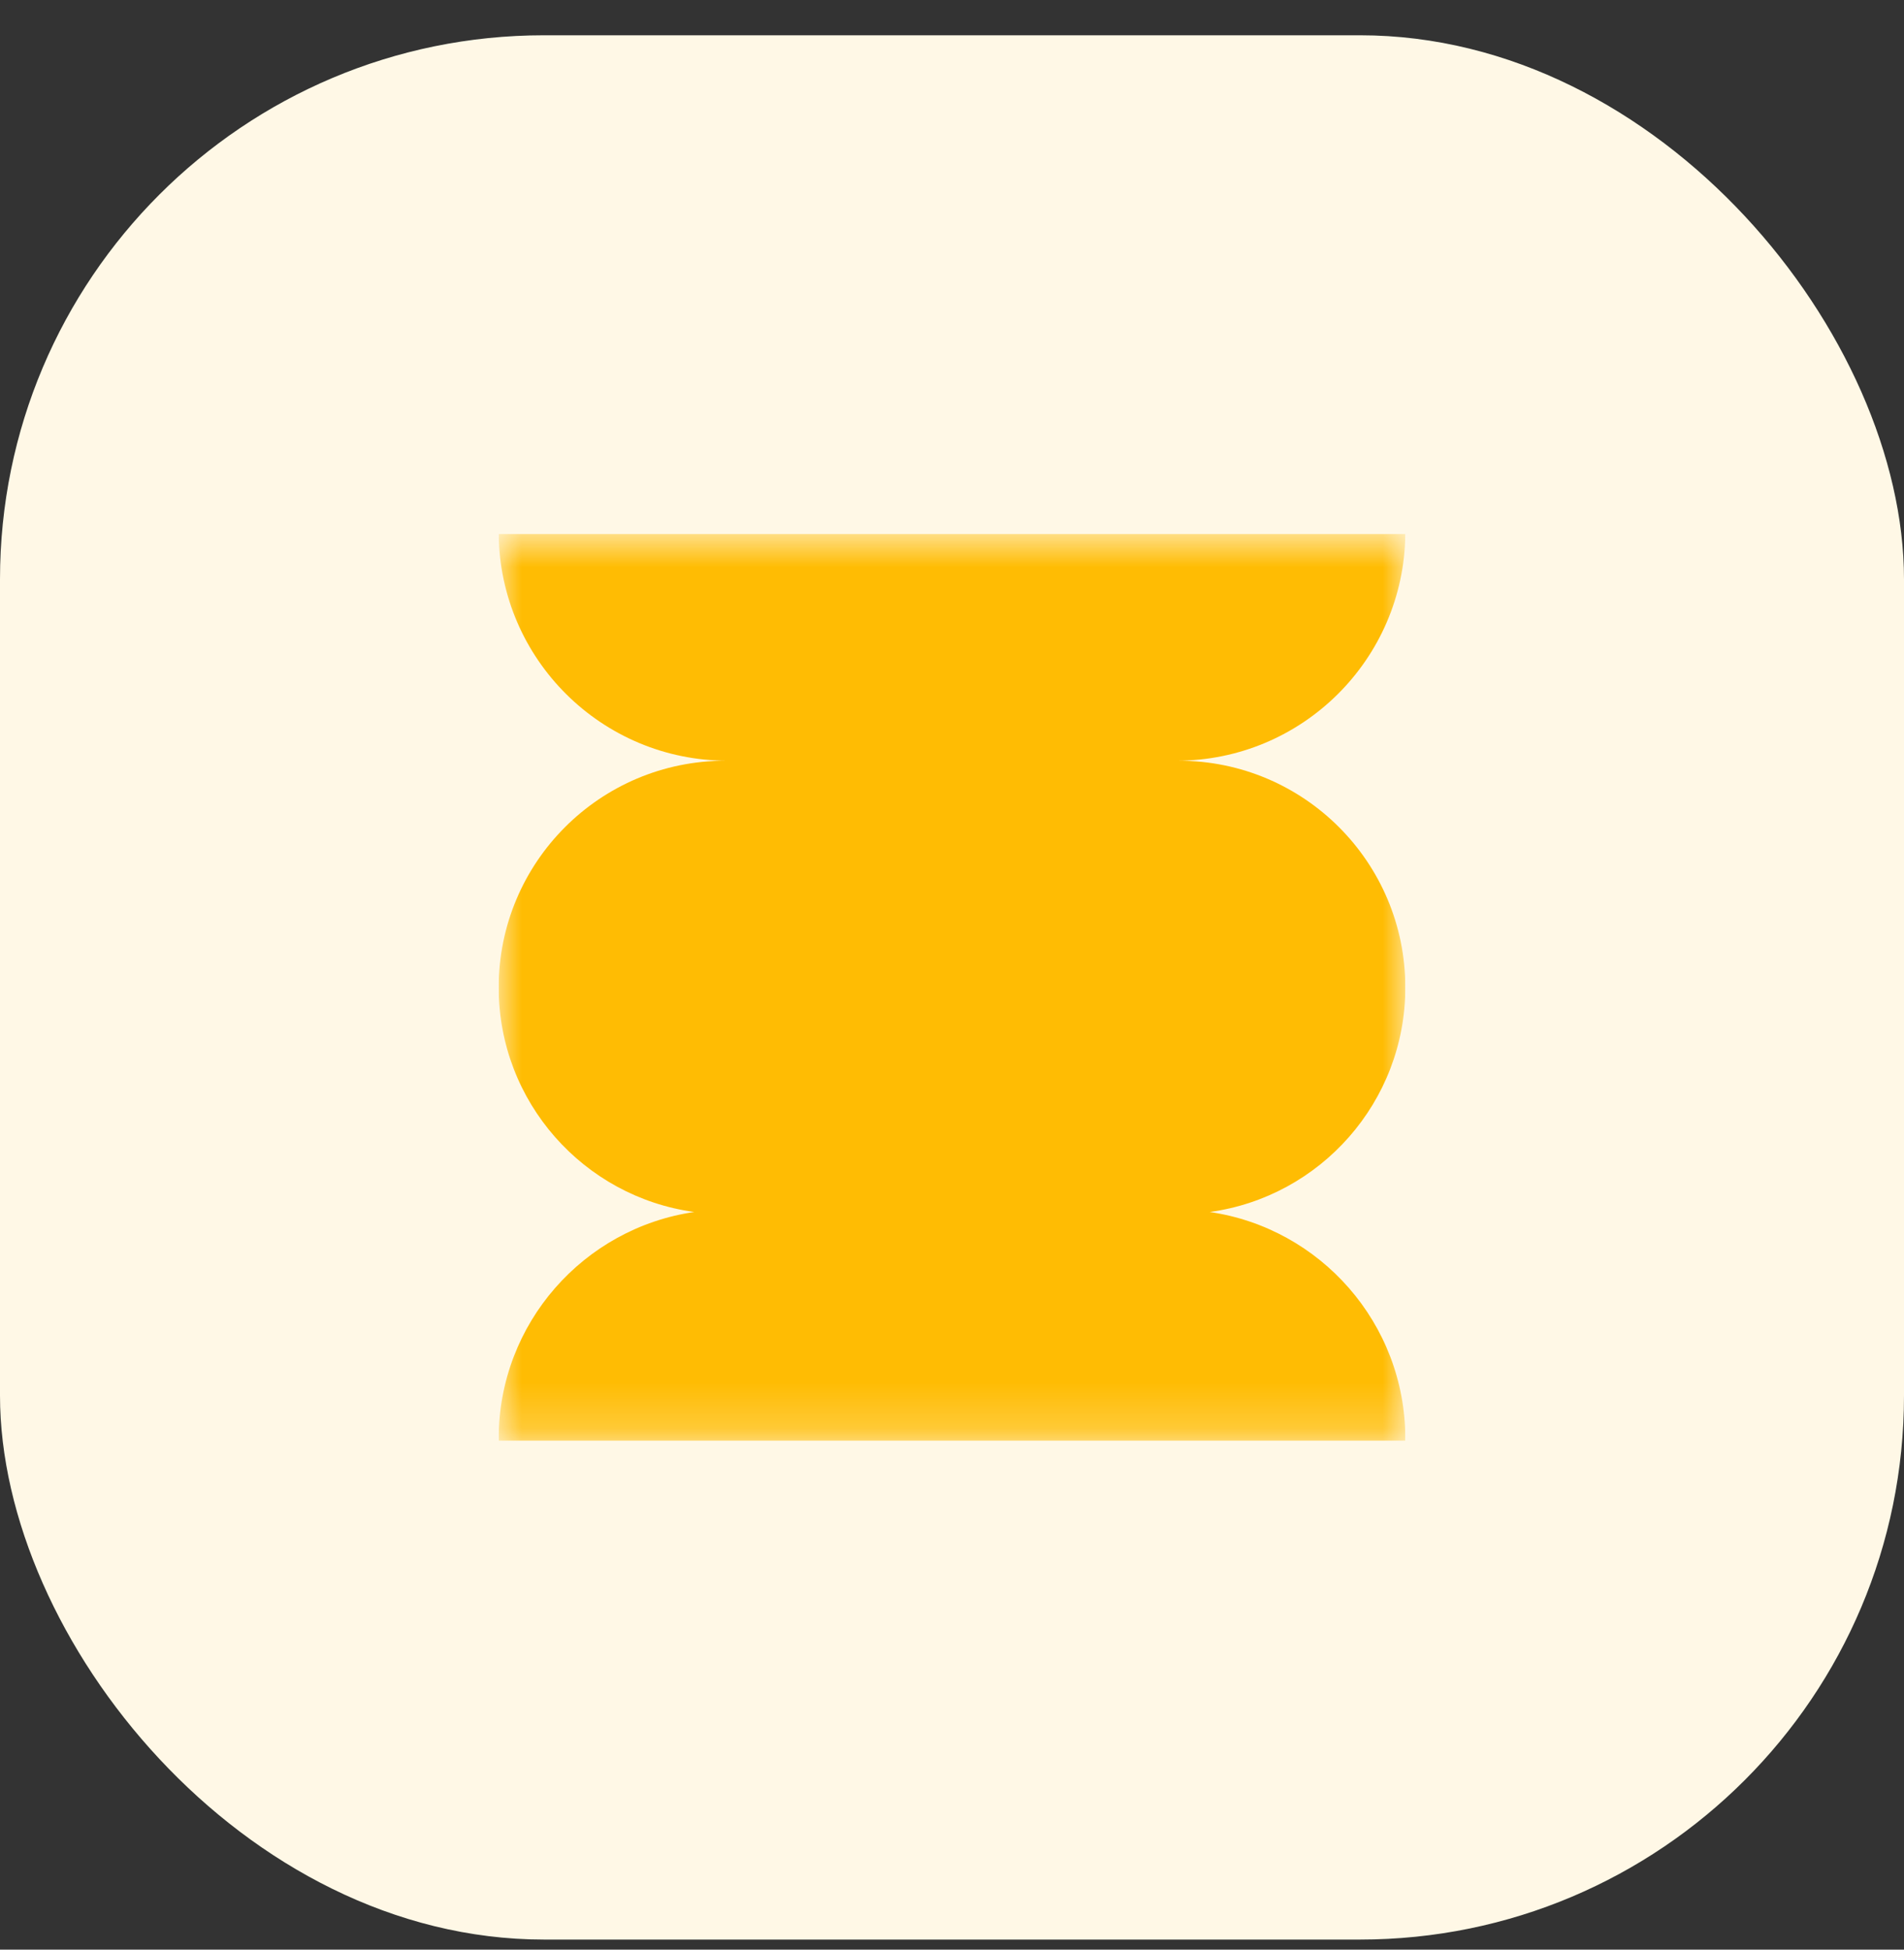
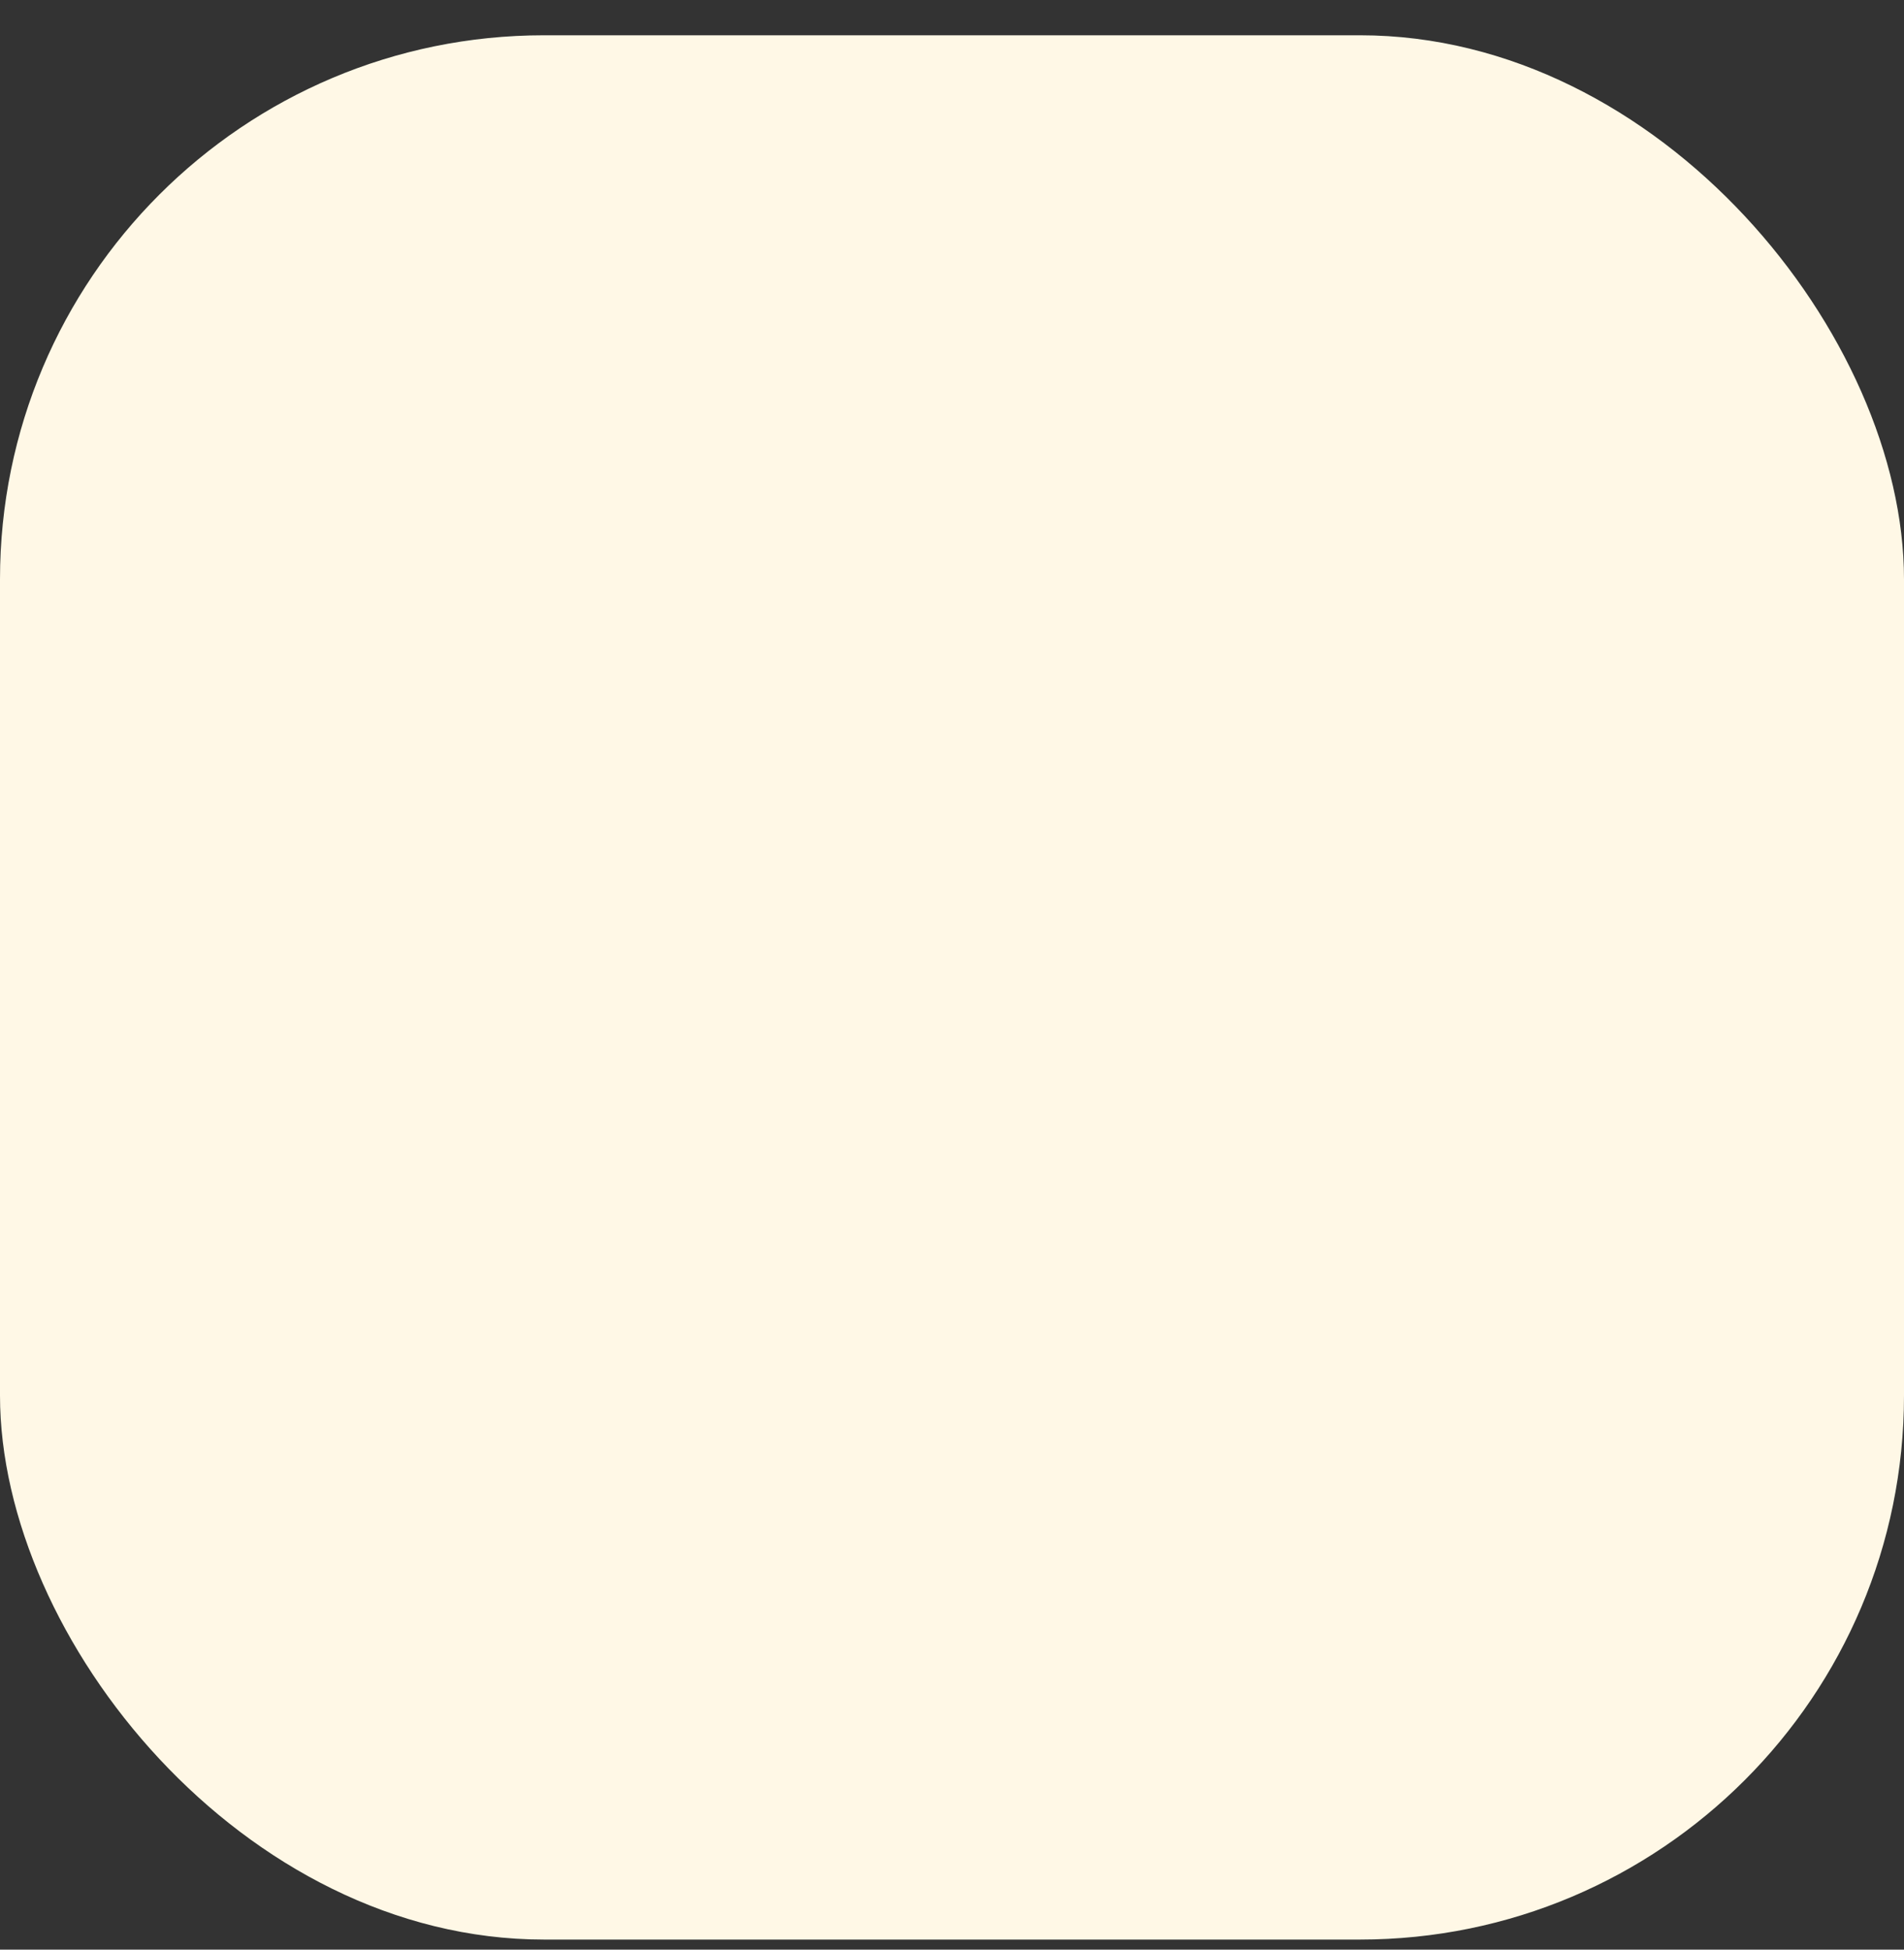
<svg xmlns="http://www.w3.org/2000/svg" width="42" height="43" viewBox="0 0 42 43" fill="none">
  <rect x="0" y="0" width="42" height="43" fill="#333333" stroke="none" />
  <rect y="0.778" width="42" height="42" rx="12" fill="#FFF8E6" />
  <g clip-path="url(#clip0_32_2459)">
    <mask id="mask0_32_2459" style="mask-type:luminance" maskUnits="userSpaceOnUse" x="11" y="11" width="20" height="21">
      <path d="M31 11.778H11V31.778H31V11.778Z" fill="white" />
    </mask>
    <g mask="url(#mask0_32_2459)">
-       <path fill-rule="evenodd" clip-rule="evenodd" d="M11 31.778C11 31.761 11 31.744 11 31.728C11 29.189 12.874 27.087 15.314 26.731C12.877 26.397 11 24.306 11 21.778C11 19.016 13.239 16.778 16 16.778H16.05C13.278 16.778 11.027 14.544 11 11.778H31C30.973 14.544 28.722 16.778 25.95 16.778H26C28.761 16.778 31 19.016 31 21.778C31 24.306 29.123 26.397 26.686 26.731C29.126 27.087 31 29.189 31 31.728C31 31.744 31 31.761 31 31.778H11Z" fill="#FFBC03" />
-     </g>
+       </g>
  </g>
  <defs>
    <clipPath id="clip0_32_2459">
      <rect width="20" height="20" fill="white" transform="translate(11 11.778)" />
    </clipPath>
  </defs>
</svg>